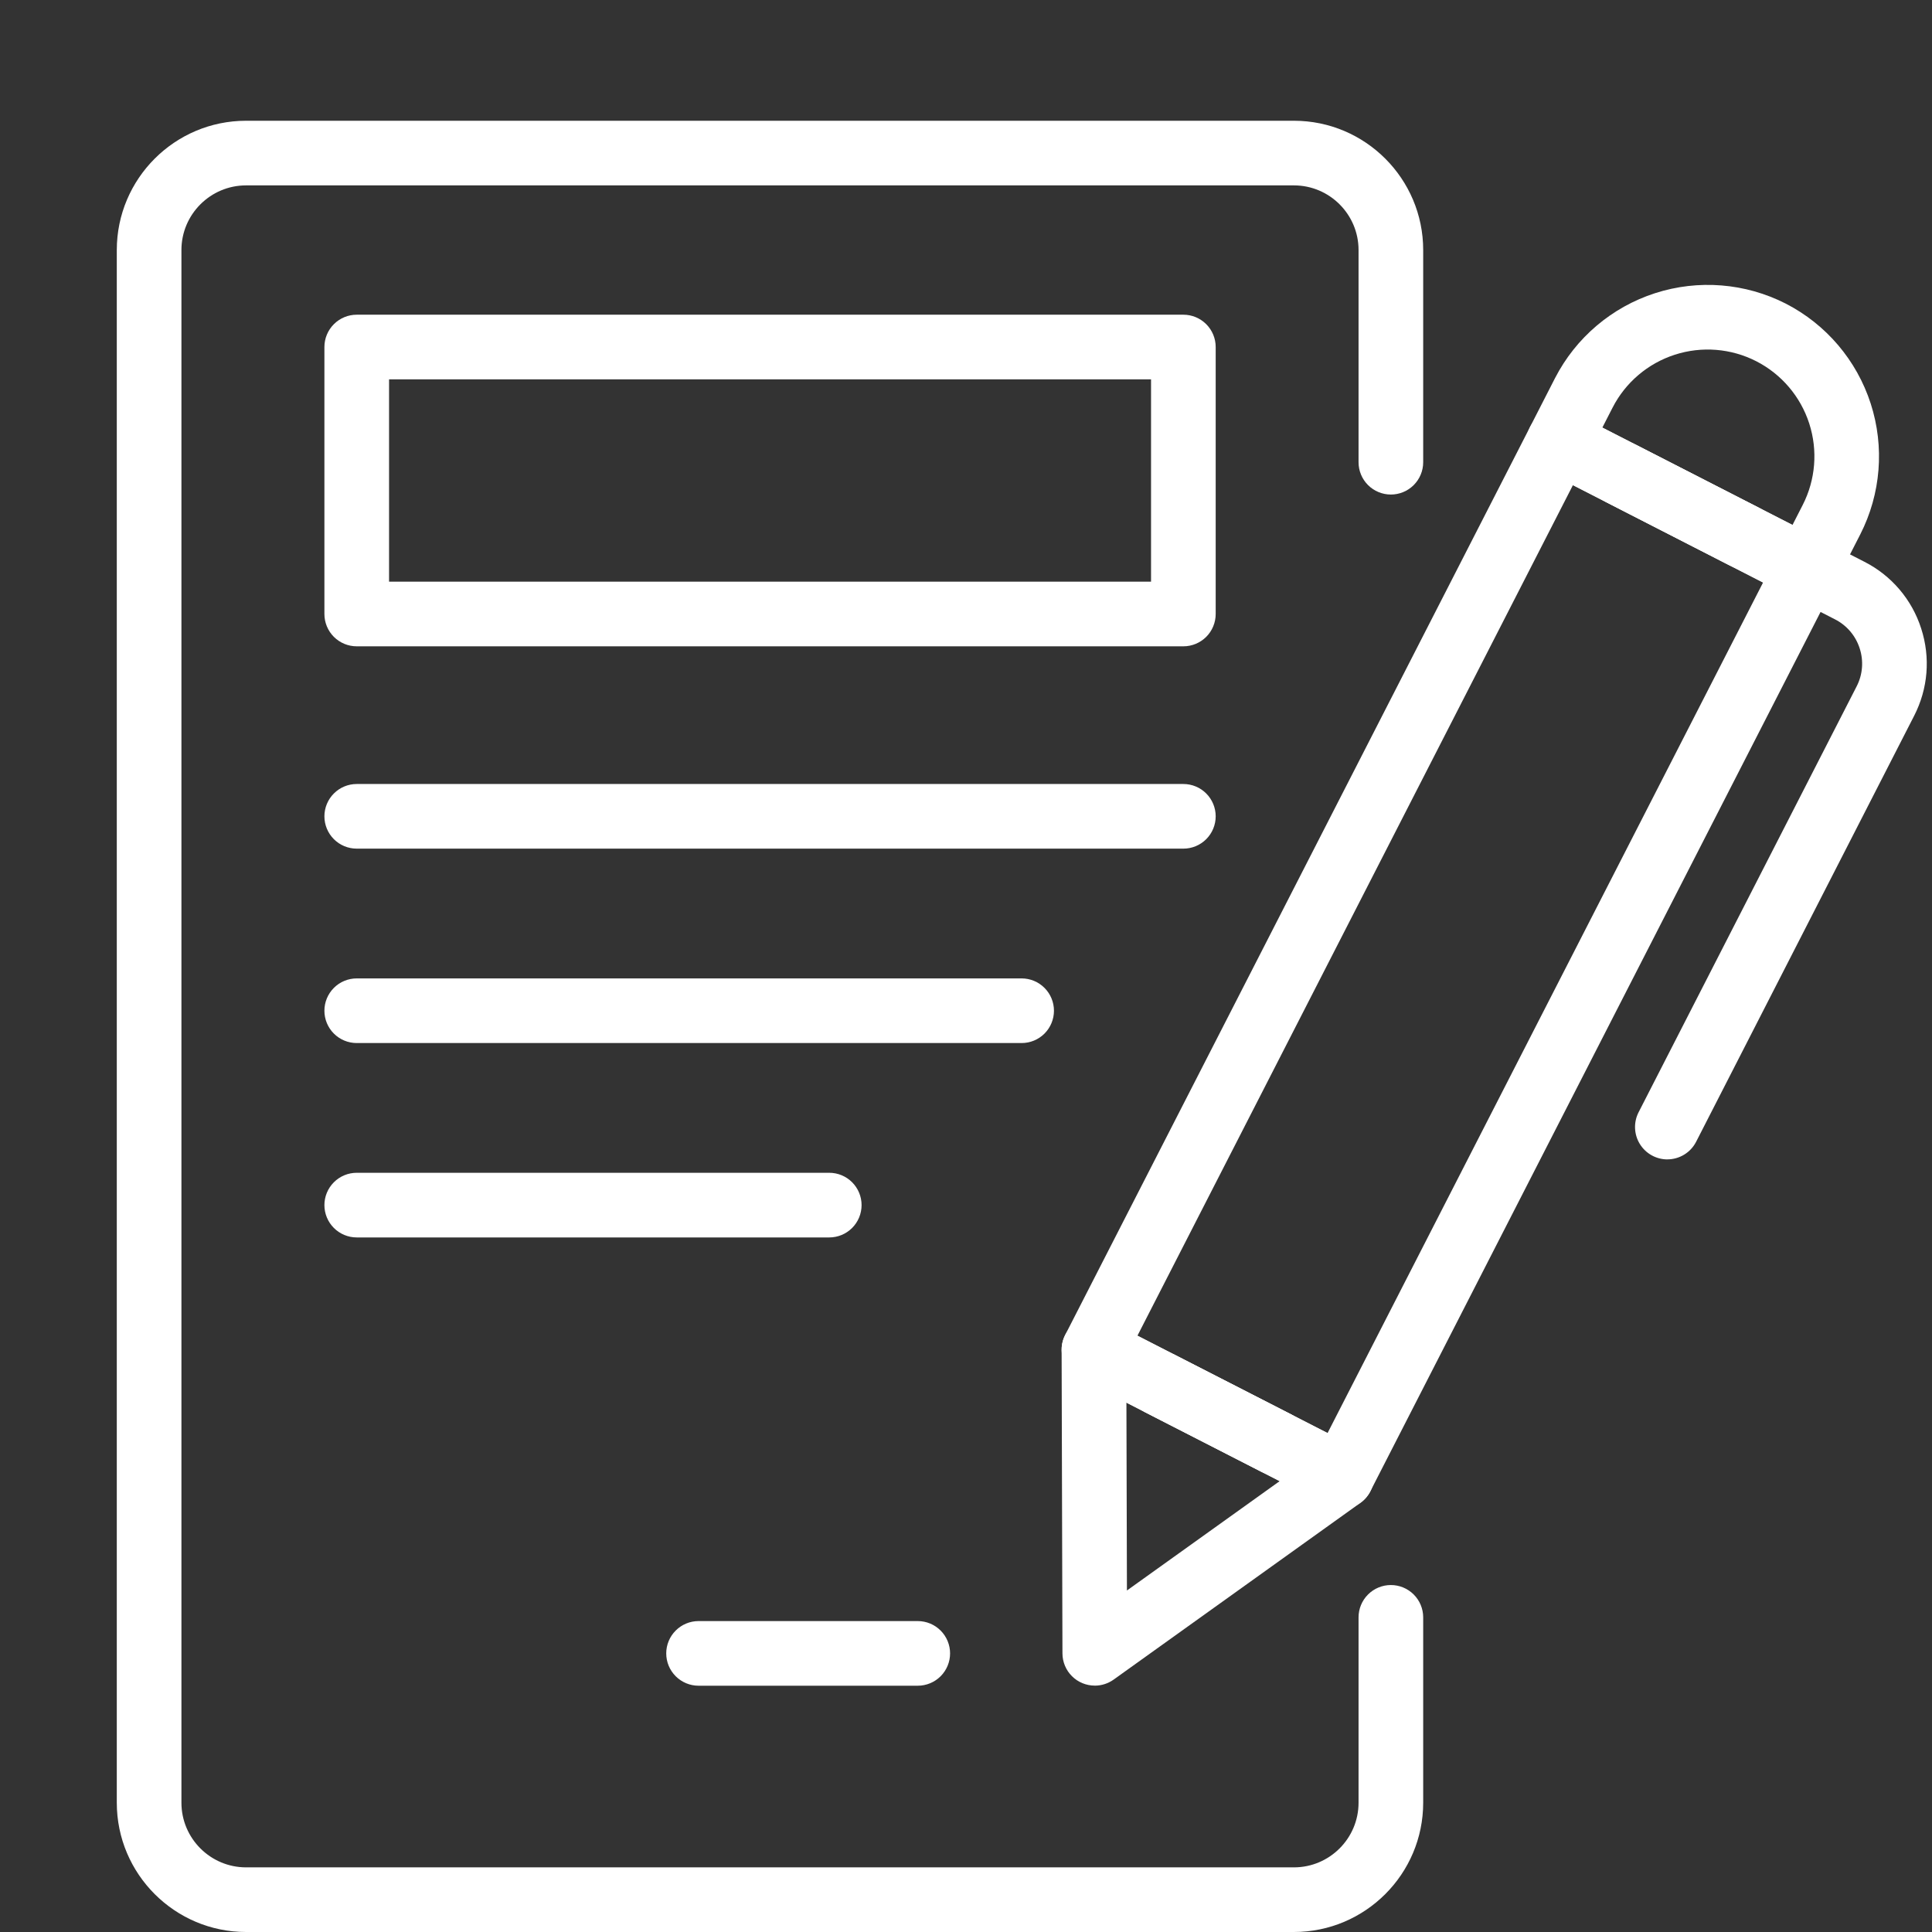
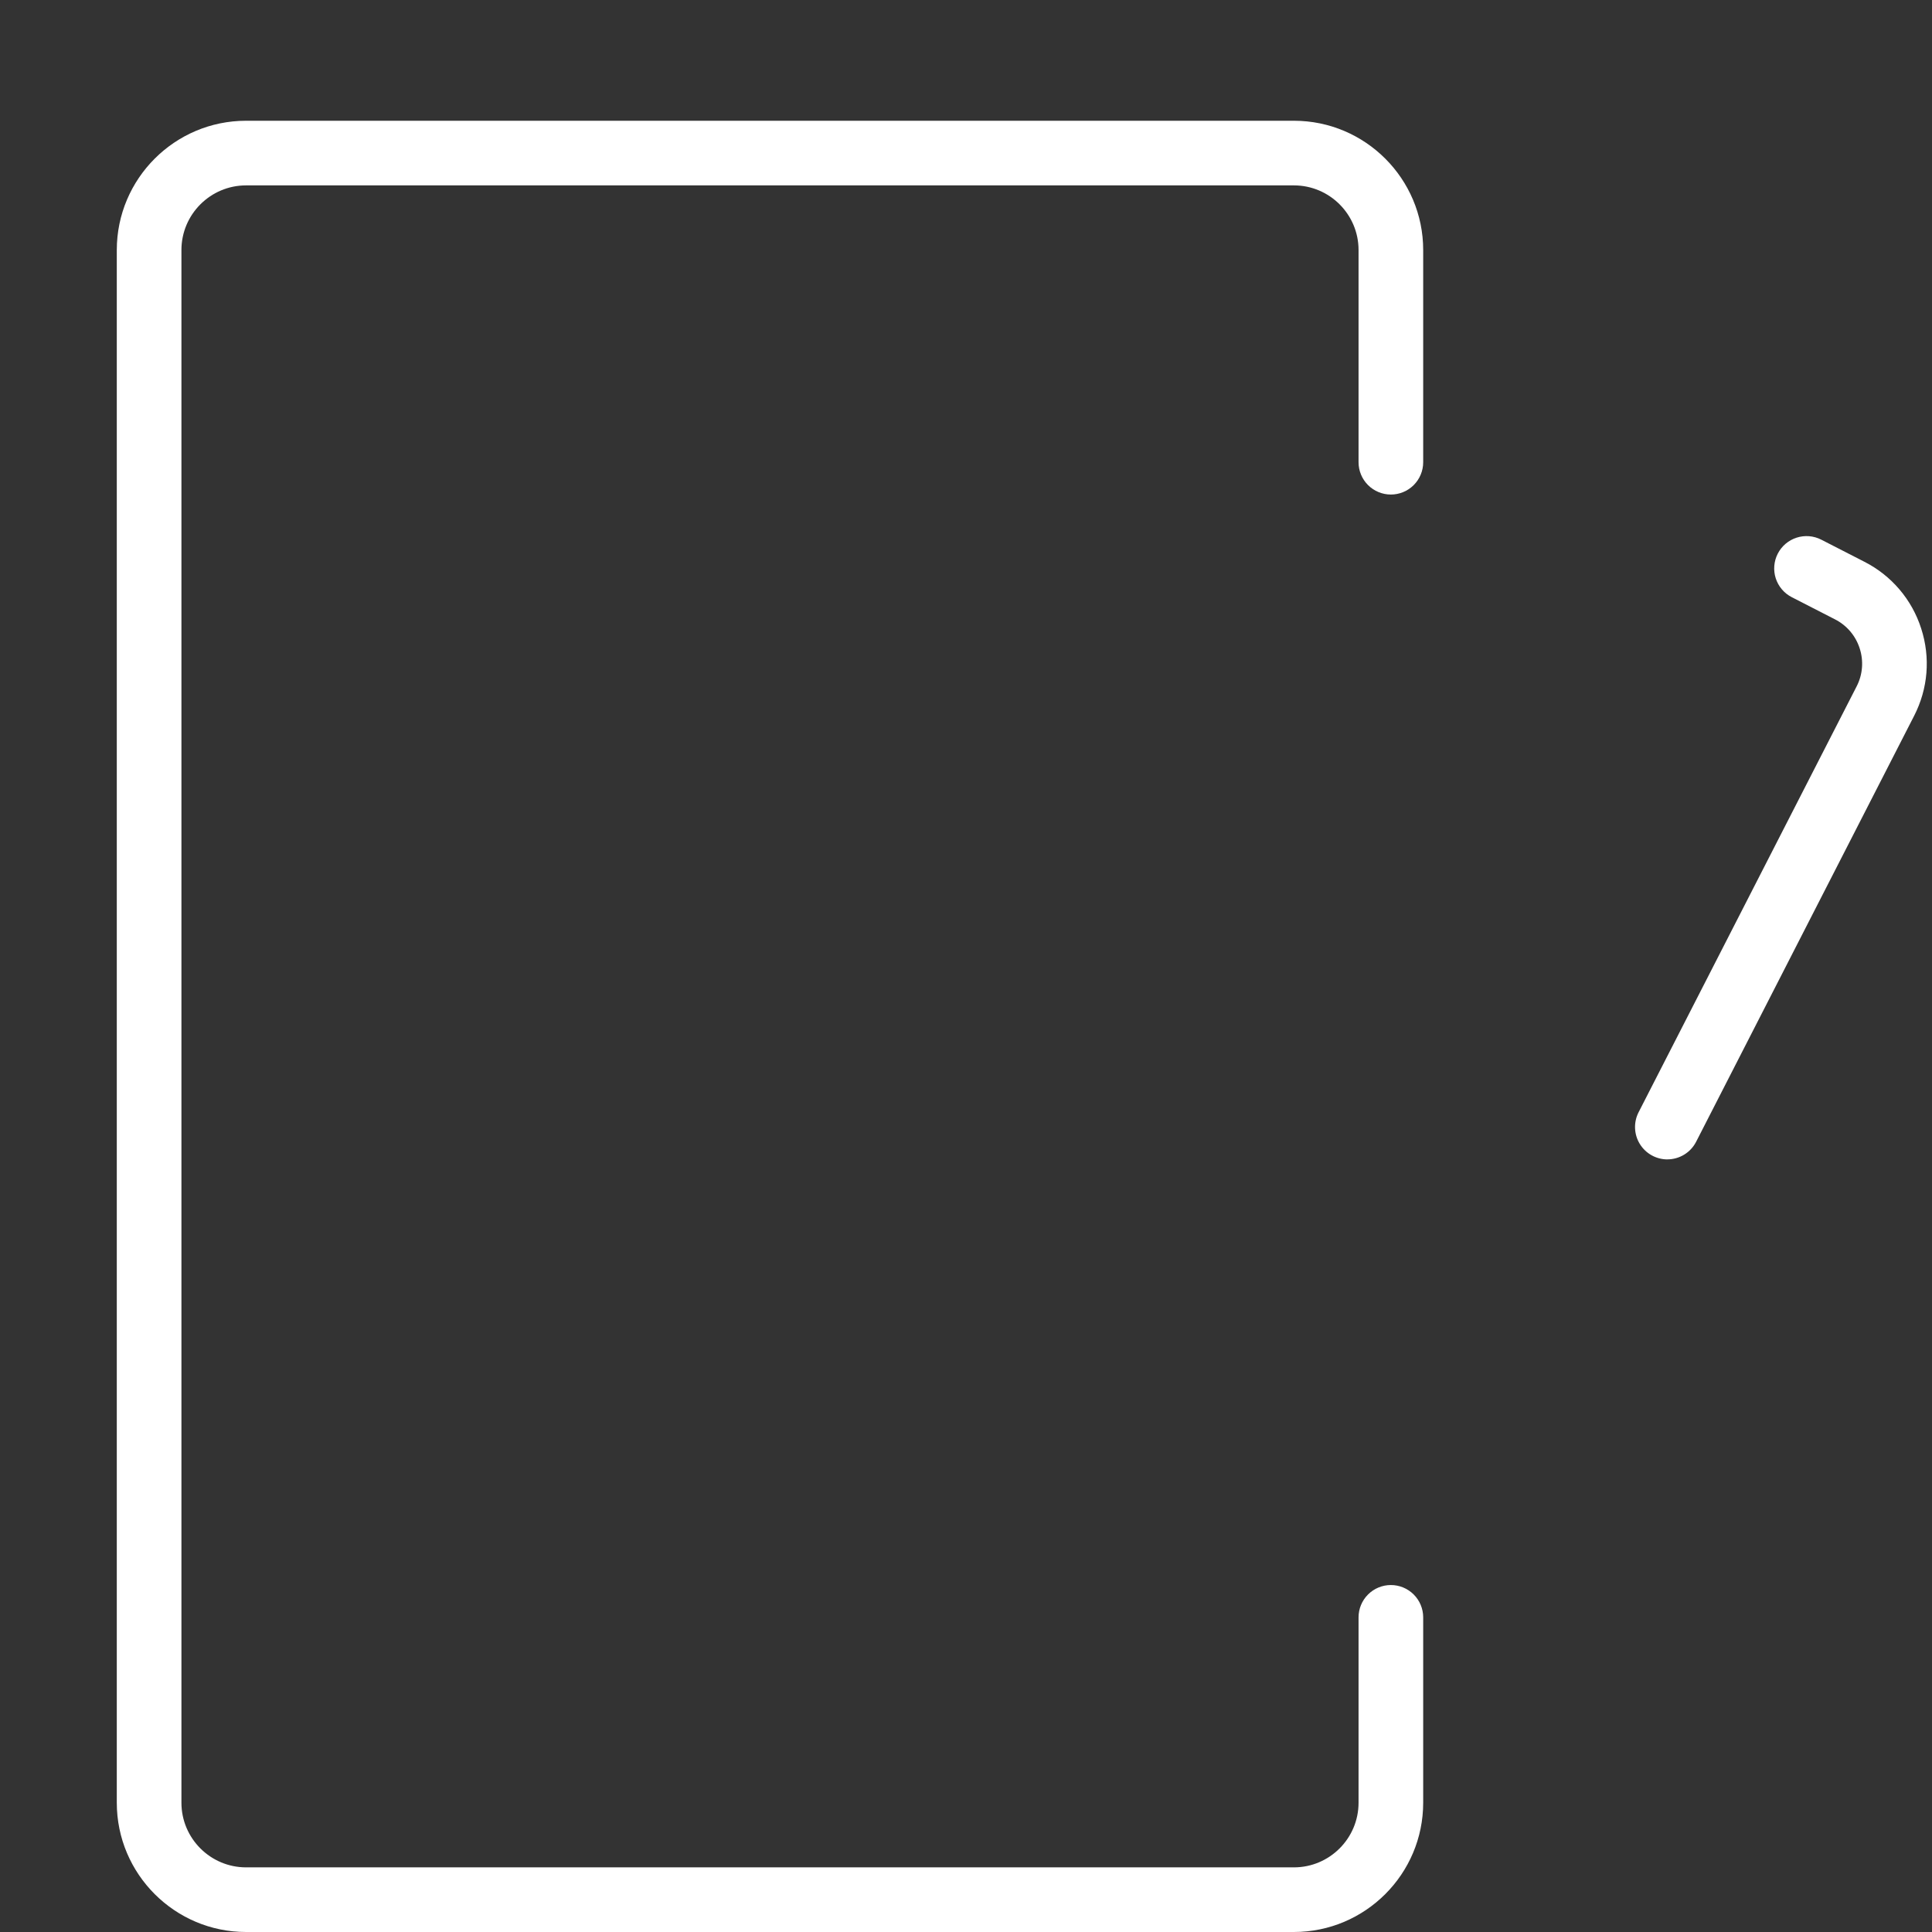
<svg xmlns="http://www.w3.org/2000/svg" width="184" height="184" viewBox="0 0 184 184" fill="none">
  <rect x="0" y="0" width="184" height="184" fill="#333333" stroke="none" />
  <path d="M123.23 184H23.436C16.645 184 11.123 178.478 11.123 171.687V23.813C11.123 17.022 16.645 11.5 23.436 11.5H123.23C130.02 11.5 135.542 17.022 135.542 23.813V44.021C135.542 44.837 135.218 45.62 134.641 46.197C134.063 46.775 133.28 47.099 132.464 47.099C131.648 47.099 130.865 46.775 130.287 46.197C129.71 45.62 129.386 44.837 129.386 44.021V23.813C129.386 20.417 126.625 17.656 123.23 17.656H23.436C20.041 17.656 17.279 20.417 17.279 23.813V171.687C17.279 175.083 20.041 177.844 23.436 177.844H123.23C126.625 177.844 129.386 175.083 129.386 171.687V154.034C129.386 153.218 129.71 152.435 130.287 151.858C130.865 151.28 131.648 150.956 132.464 150.956C133.28 150.956 134.063 151.28 134.641 151.858C135.218 152.435 135.542 153.218 135.542 154.034V171.687C135.542 178.478 130.02 184 123.23 184ZM158.792 110.42C158.265 110.418 157.748 110.281 157.289 110.023C156.83 109.765 156.445 109.393 156.17 108.944C155.895 108.495 155.74 107.983 155.72 107.456C155.699 106.93 155.813 106.407 156.052 105.938L176.82 65.374C177.107 64.82 177.28 64.214 177.33 63.592C177.38 62.97 177.306 62.344 177.113 61.751C176.923 61.157 176.618 60.606 176.213 60.131C175.809 59.656 175.314 59.266 174.758 58.984L170.646 56.875C170.286 56.691 169.966 56.437 169.704 56.129C169.442 55.822 169.244 55.465 169.119 55.08C168.995 54.696 168.948 54.29 168.981 53.887C169.014 53.484 169.125 53.092 169.31 52.732C169.494 52.372 169.747 52.052 170.055 51.79C170.363 51.529 170.72 51.33 171.105 51.206C171.489 51.082 171.895 51.035 172.298 51.067C172.701 51.1 173.093 51.212 173.453 51.396L177.562 53.502C178.839 54.151 179.975 55.047 180.903 56.138C181.831 57.229 182.534 58.493 182.97 59.858C183.866 62.628 183.626 65.583 182.296 68.178L161.534 108.742C161.275 109.247 160.882 109.671 160.397 109.966C159.913 110.261 159.356 110.417 158.788 110.417L158.792 110.42Z" fill="white" />
-   <path d="M172.049 57.217C171.565 57.217 171.085 57.103 170.645 56.878L147.057 44.799C146.697 44.615 146.377 44.362 146.116 44.054C145.854 43.746 145.655 43.389 145.531 43.005C145.407 42.62 145.36 42.214 145.393 41.811C145.425 41.408 145.537 41.016 145.721 40.656L148.098 36.011C150.077 32.162 153.5 29.254 157.619 27.924C161.738 26.594 166.216 26.951 170.073 28.916C173.923 30.894 176.833 34.319 178.163 38.439C179.493 42.559 179.135 47.038 177.168 50.894L174.791 55.539C174.533 56.044 174.141 56.468 173.657 56.764C173.173 57.06 172.616 57.217 172.049 57.217ZM152.604 40.724L170.713 49.998L171.686 48.093C172.913 45.691 173.137 42.901 172.308 40.334C171.48 37.767 169.666 35.635 167.265 34.404C164.864 33.177 162.073 32.953 159.506 33.782C156.939 34.61 154.807 36.424 153.577 38.825L152.604 40.724ZM104.265 160.535C103.45 160.535 102.668 160.212 102.091 159.637C101.514 159.062 101.189 158.281 101.186 157.466L101.106 128.553C101.105 128.025 101.24 127.505 101.497 127.044C101.755 126.583 102.127 126.196 102.577 125.92C103.028 125.644 103.542 125.489 104.07 125.469C104.597 125.449 105.121 125.566 105.591 125.807L129.176 137.886C129.646 138.127 130.046 138.484 130.338 138.924C130.629 139.364 130.803 139.872 130.842 140.398C130.881 140.925 130.784 141.452 130.56 141.93C130.336 142.408 129.993 142.821 129.564 143.128L106.059 159.963C105.536 160.336 104.91 160.537 104.268 160.538L104.265 160.535ZM107.278 133.586L107.327 151.476L121.875 141.06L107.281 133.583L107.278 133.586Z" fill="white" />
-   <path d="M127.769 143.701C127.286 143.701 126.806 143.587 126.366 143.362L102.781 131.284C102.421 131.099 102.101 130.846 101.839 130.538C101.577 130.23 101.379 129.873 101.255 129.489C101.131 129.104 101.084 128.699 101.116 128.296C101.149 127.893 101.26 127.5 101.445 127.14L145.724 40.653C146.098 39.928 146.743 39.38 147.52 39.13C148.296 38.879 149.14 38.947 149.867 39.318L173.455 51.396C173.815 51.581 174.135 51.834 174.397 52.142C174.659 52.45 174.857 52.806 174.981 53.191C175.105 53.576 175.152 53.981 175.12 54.384C175.087 54.787 174.975 55.18 174.791 55.539L130.509 142.026C130.25 142.53 129.858 142.953 129.374 143.249C128.891 143.544 128.336 143.701 127.769 143.701ZM108.328 127.208L126.433 136.483L167.911 55.478L149.803 46.203L108.328 127.208ZM112.702 61.554H33.975C33.158 61.554 32.375 61.23 31.798 60.653C31.221 60.075 30.896 59.292 30.896 58.476V33.05C30.896 32.234 31.221 31.451 31.798 30.874C32.375 30.297 33.158 29.972 33.975 29.972H112.702C113.518 29.972 114.301 30.297 114.878 30.874C115.455 31.451 115.78 32.234 115.78 33.05V58.476C115.78 59.292 115.455 60.075 114.878 60.653C114.301 61.23 113.518 61.554 112.702 61.554ZM37.053 55.398H109.623V36.129H37.053V55.398ZM112.702 80.823H33.975C33.158 80.823 32.375 80.499 31.798 79.922C31.221 79.344 30.896 78.562 30.896 77.745C30.896 76.929 31.221 76.146 31.798 75.569C32.375 74.991 33.158 74.667 33.975 74.667H112.702C113.518 74.667 114.301 74.991 114.878 75.569C115.455 76.146 115.78 76.929 115.78 77.745C115.78 78.562 115.455 79.344 114.878 79.922C114.301 80.499 113.518 80.823 112.702 80.823ZM97.299 99.338H33.975C33.158 99.338 32.375 99.014 31.798 98.437C31.221 97.86 30.896 97.077 30.896 96.26C30.896 95.444 31.221 94.661 31.798 94.084C32.375 93.506 33.158 93.182 33.975 93.182H97.299C98.115 93.182 98.898 93.506 99.475 94.084C100.052 94.661 100.377 95.444 100.377 96.26C100.377 97.077 100.052 97.86 99.475 98.437C98.898 99.014 98.115 99.338 97.299 99.338ZM78.977 117.851H33.975C33.158 117.851 32.375 117.526 31.798 116.949C31.221 116.372 30.896 115.589 30.896 114.772C30.896 113.956 31.221 113.173 31.798 112.596C32.375 112.018 33.158 111.694 33.975 111.694H78.977C79.794 111.694 80.577 112.018 81.154 112.596C81.731 113.173 82.055 113.956 82.055 114.772C82.055 115.589 81.731 116.372 81.154 116.949C80.577 117.526 79.794 117.851 78.977 117.851ZM87.405 160.545H66.529C65.713 160.545 64.93 160.22 64.353 159.643C63.775 159.066 63.451 158.283 63.451 157.466C63.451 156.65 63.775 155.867 64.353 155.29C64.93 154.713 65.713 154.388 66.529 154.388H87.405C88.222 154.388 89.005 154.713 89.582 155.29C90.159 155.867 90.484 156.65 90.484 157.466C90.484 158.283 90.159 159.066 89.582 159.643C89.005 160.22 88.222 160.545 87.405 160.545Z" fill="white" />
-   <path d="M166.154 54.2C165.667 54.201 165.187 54.084 164.754 53.862L152.946 47.813C152.22 47.441 151.671 46.795 151.42 46.018C151.17 45.241 151.238 44.397 151.61 43.67C151.982 42.943 152.628 42.394 153.405 42.144C154.182 41.893 155.027 41.962 155.753 42.334L167.561 48.383C168.176 48.698 168.667 49.211 168.956 49.839C169.244 50.467 169.312 51.174 169.15 51.846C168.987 52.517 168.603 53.115 168.06 53.542C167.517 53.969 166.846 54.201 166.154 54.2ZM121.509 140.496C121.022 140.497 120.542 140.381 120.108 140.158L109.033 134.491C108.334 134.103 107.812 133.459 107.579 132.694C107.346 131.929 107.419 131.103 107.784 130.392C108.148 129.68 108.775 129.137 109.532 128.879C110.289 128.621 111.117 128.668 111.84 129.009L122.916 134.676C123.53 134.992 124.02 135.505 124.307 136.133C124.595 136.761 124.663 137.468 124.5 138.139C124.338 138.81 123.955 139.408 123.412 139.835C122.87 140.263 122.2 140.496 121.509 140.496Z" fill="white" />
</svg>